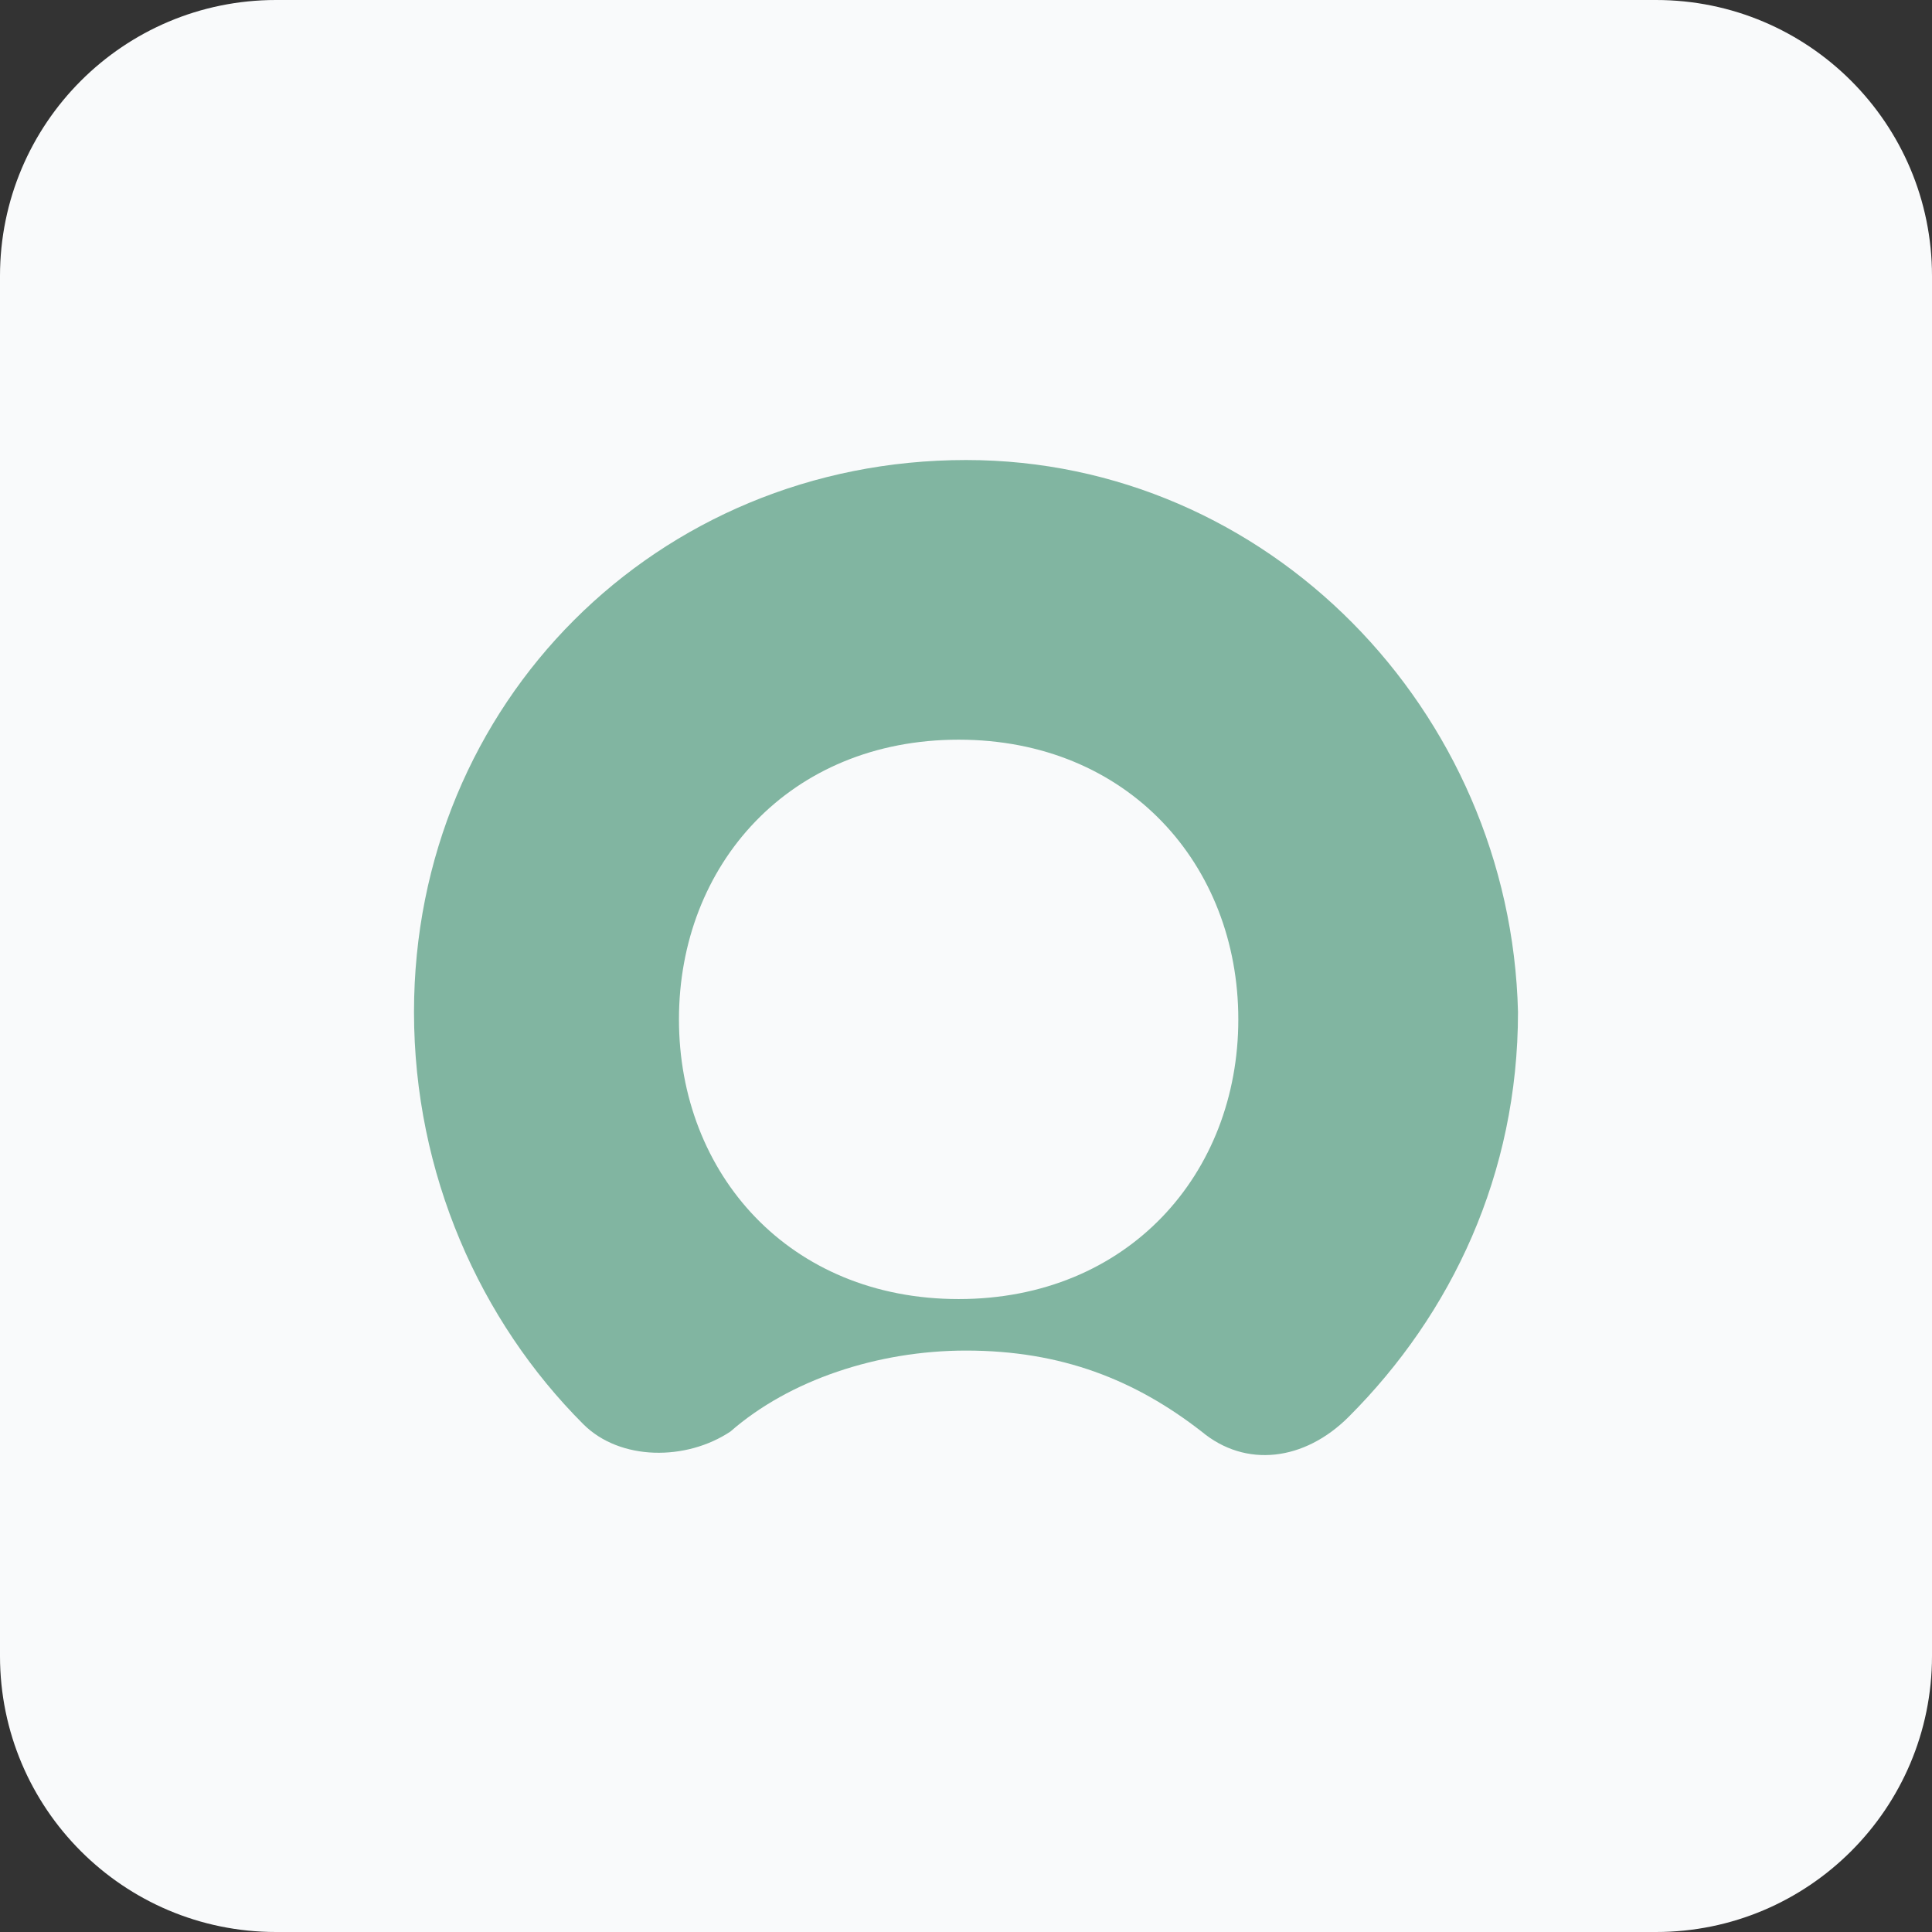
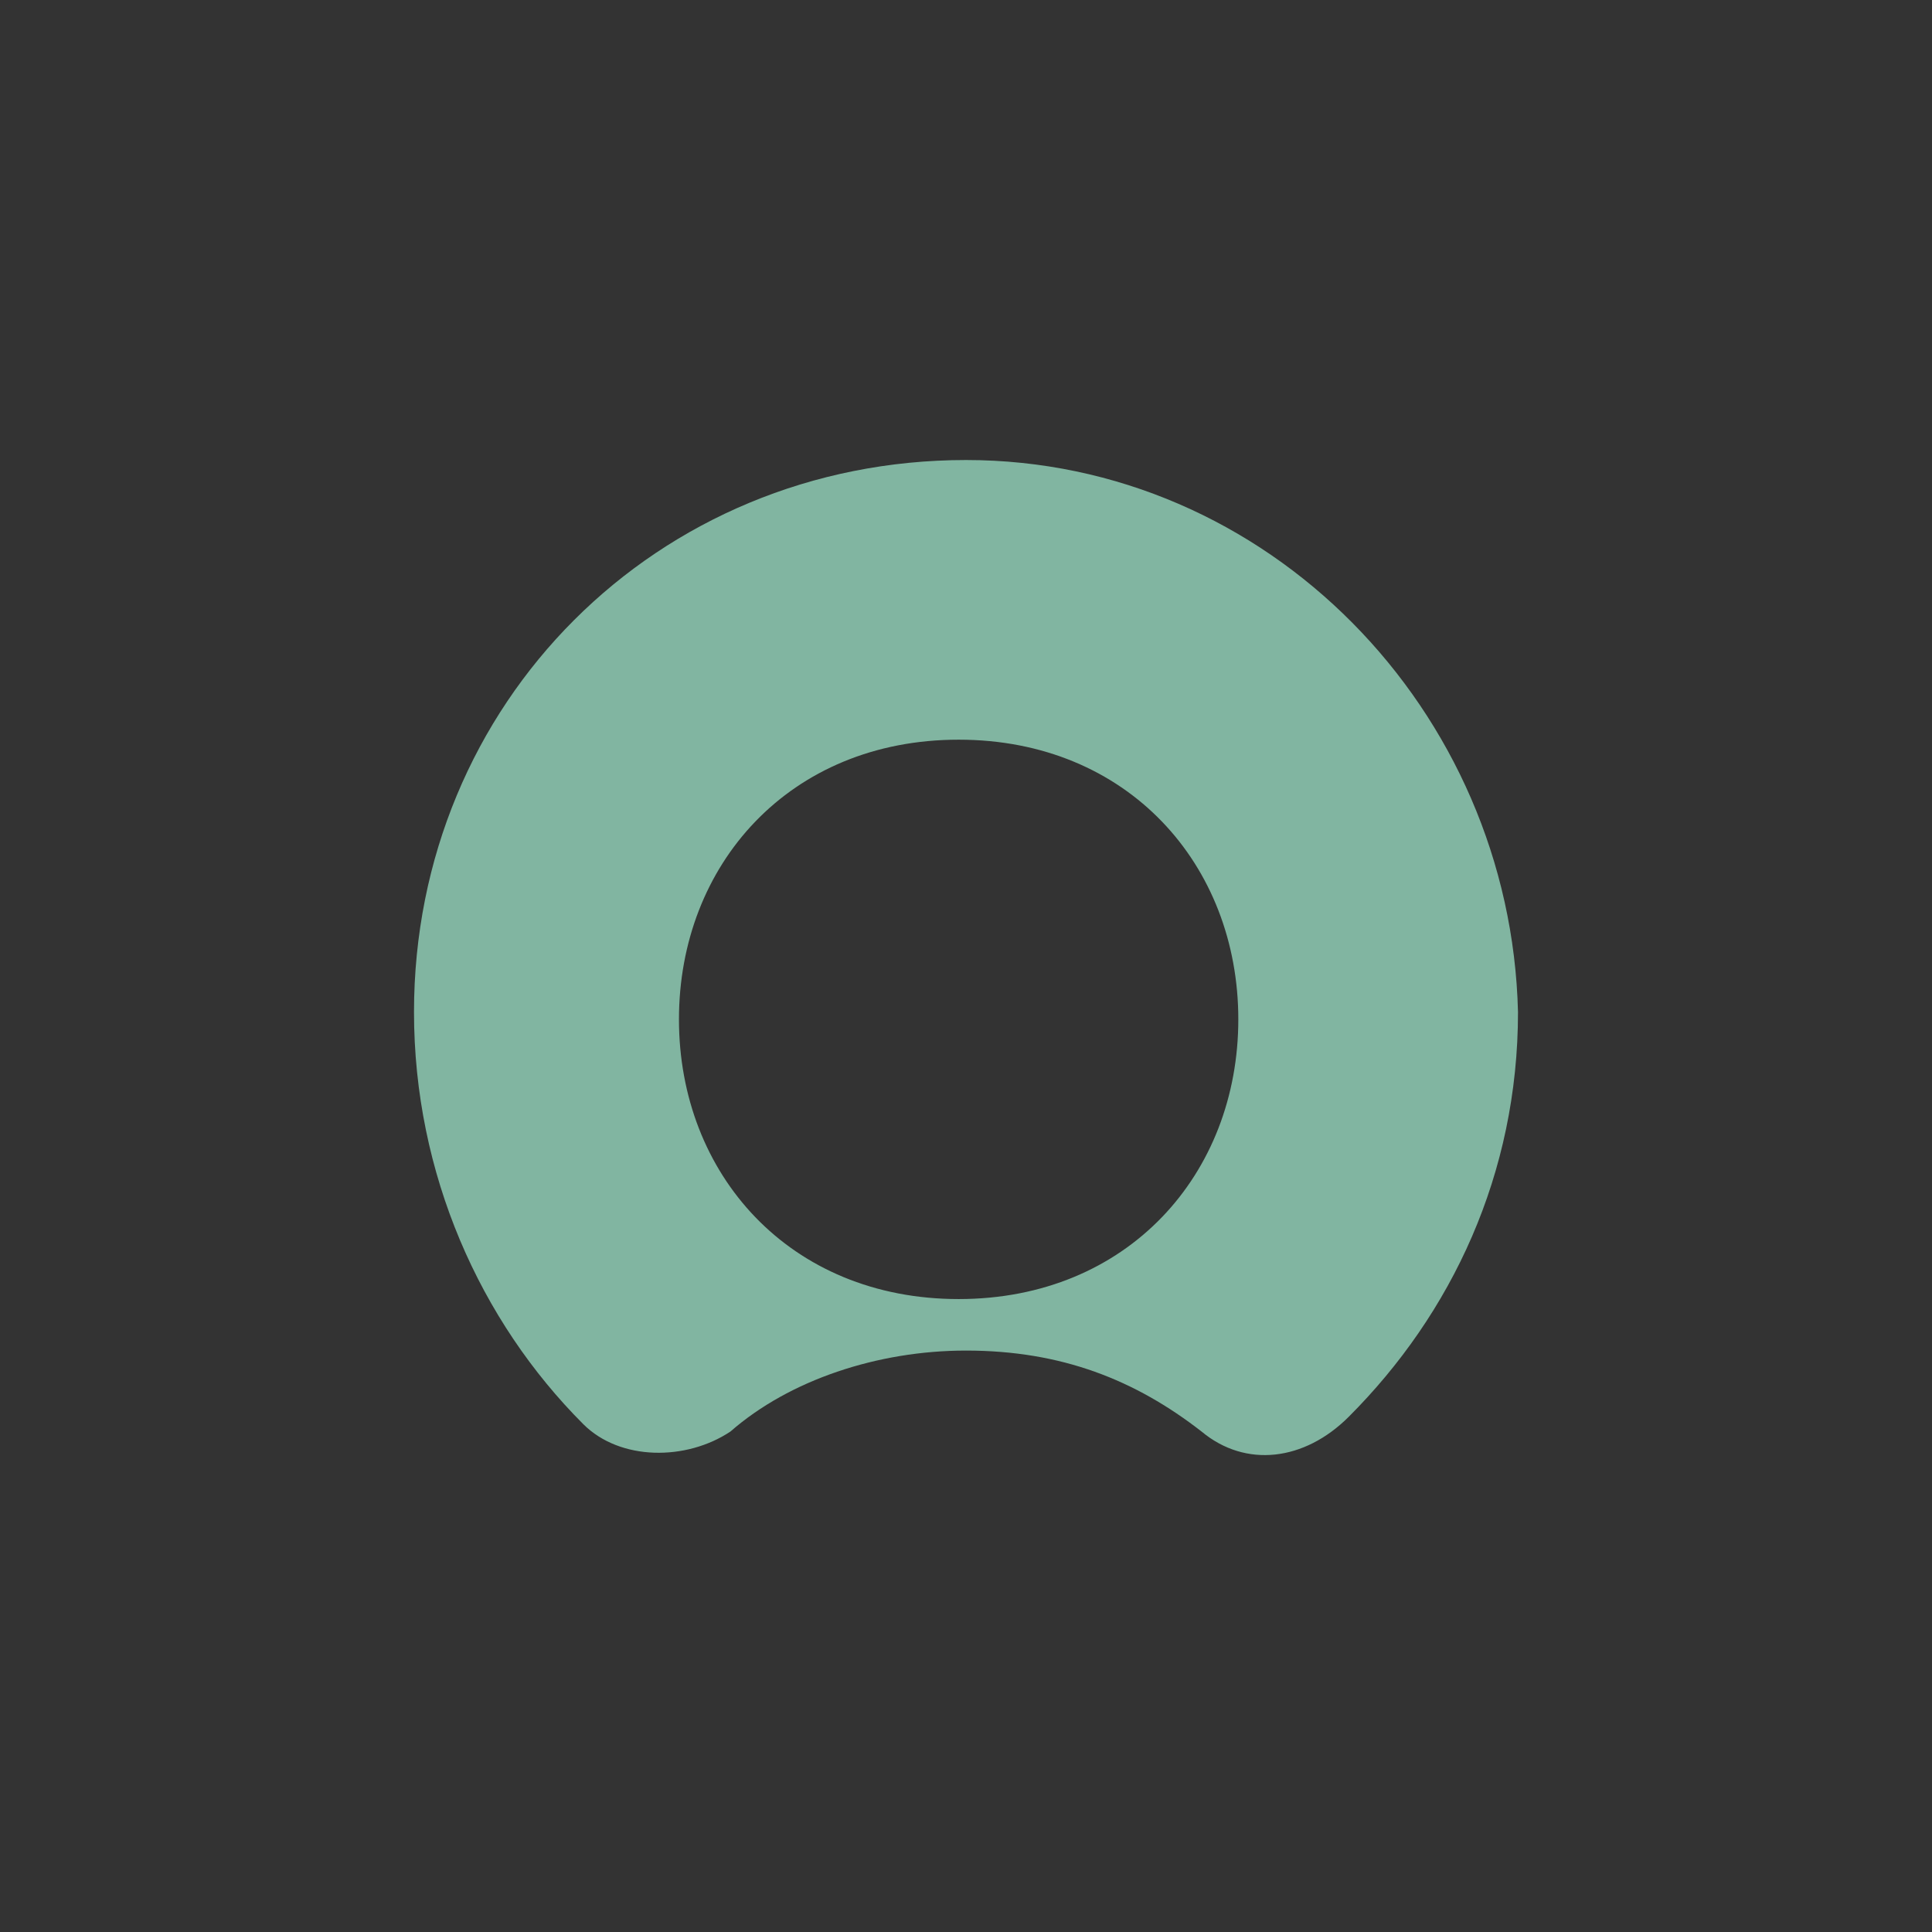
<svg xmlns="http://www.w3.org/2000/svg" width="56" height="56" viewBox="0 0 56 56" fill="none">
  <rect x="0" y="0" width="56" height="56" fill="#333333" stroke="none" />
-   <path d="M0 8C0 3.582 3.582 0 8 0H48C52.418 0 56 3.582 56 8V48C56 52.418 52.418 56 48 56H8C3.582 56 0 52.418 0 48V8Z" fill="#F9FAFB" />
  <path fill-rule="evenodd" clip-rule="evenodd" d="M28 13.334C19.04 13.334 12 20.373 12 29.334C12 34.027 13.92 38.294 16.907 41.28C17.973 42.347 19.893 42.347 21.173 41.493C22.88 40 25.44 39.147 28 39.147C30.773 39.147 32.907 40 34.827 41.493C36.107 42.56 37.813 42.347 39.093 41.067C42.08 38.08 44 34.027 44 29.334C43.787 20.587 36.747 13.334 28 13.334ZM27.787 37.654C22.88 37.654 19.68 34.027 19.68 29.547C19.68 25.067 22.88 21.44 27.787 21.44C32.693 21.44 35.893 25.067 35.893 29.547C35.893 34.027 32.693 37.654 27.787 37.654Z" fill="#81B5A1" />
</svg>